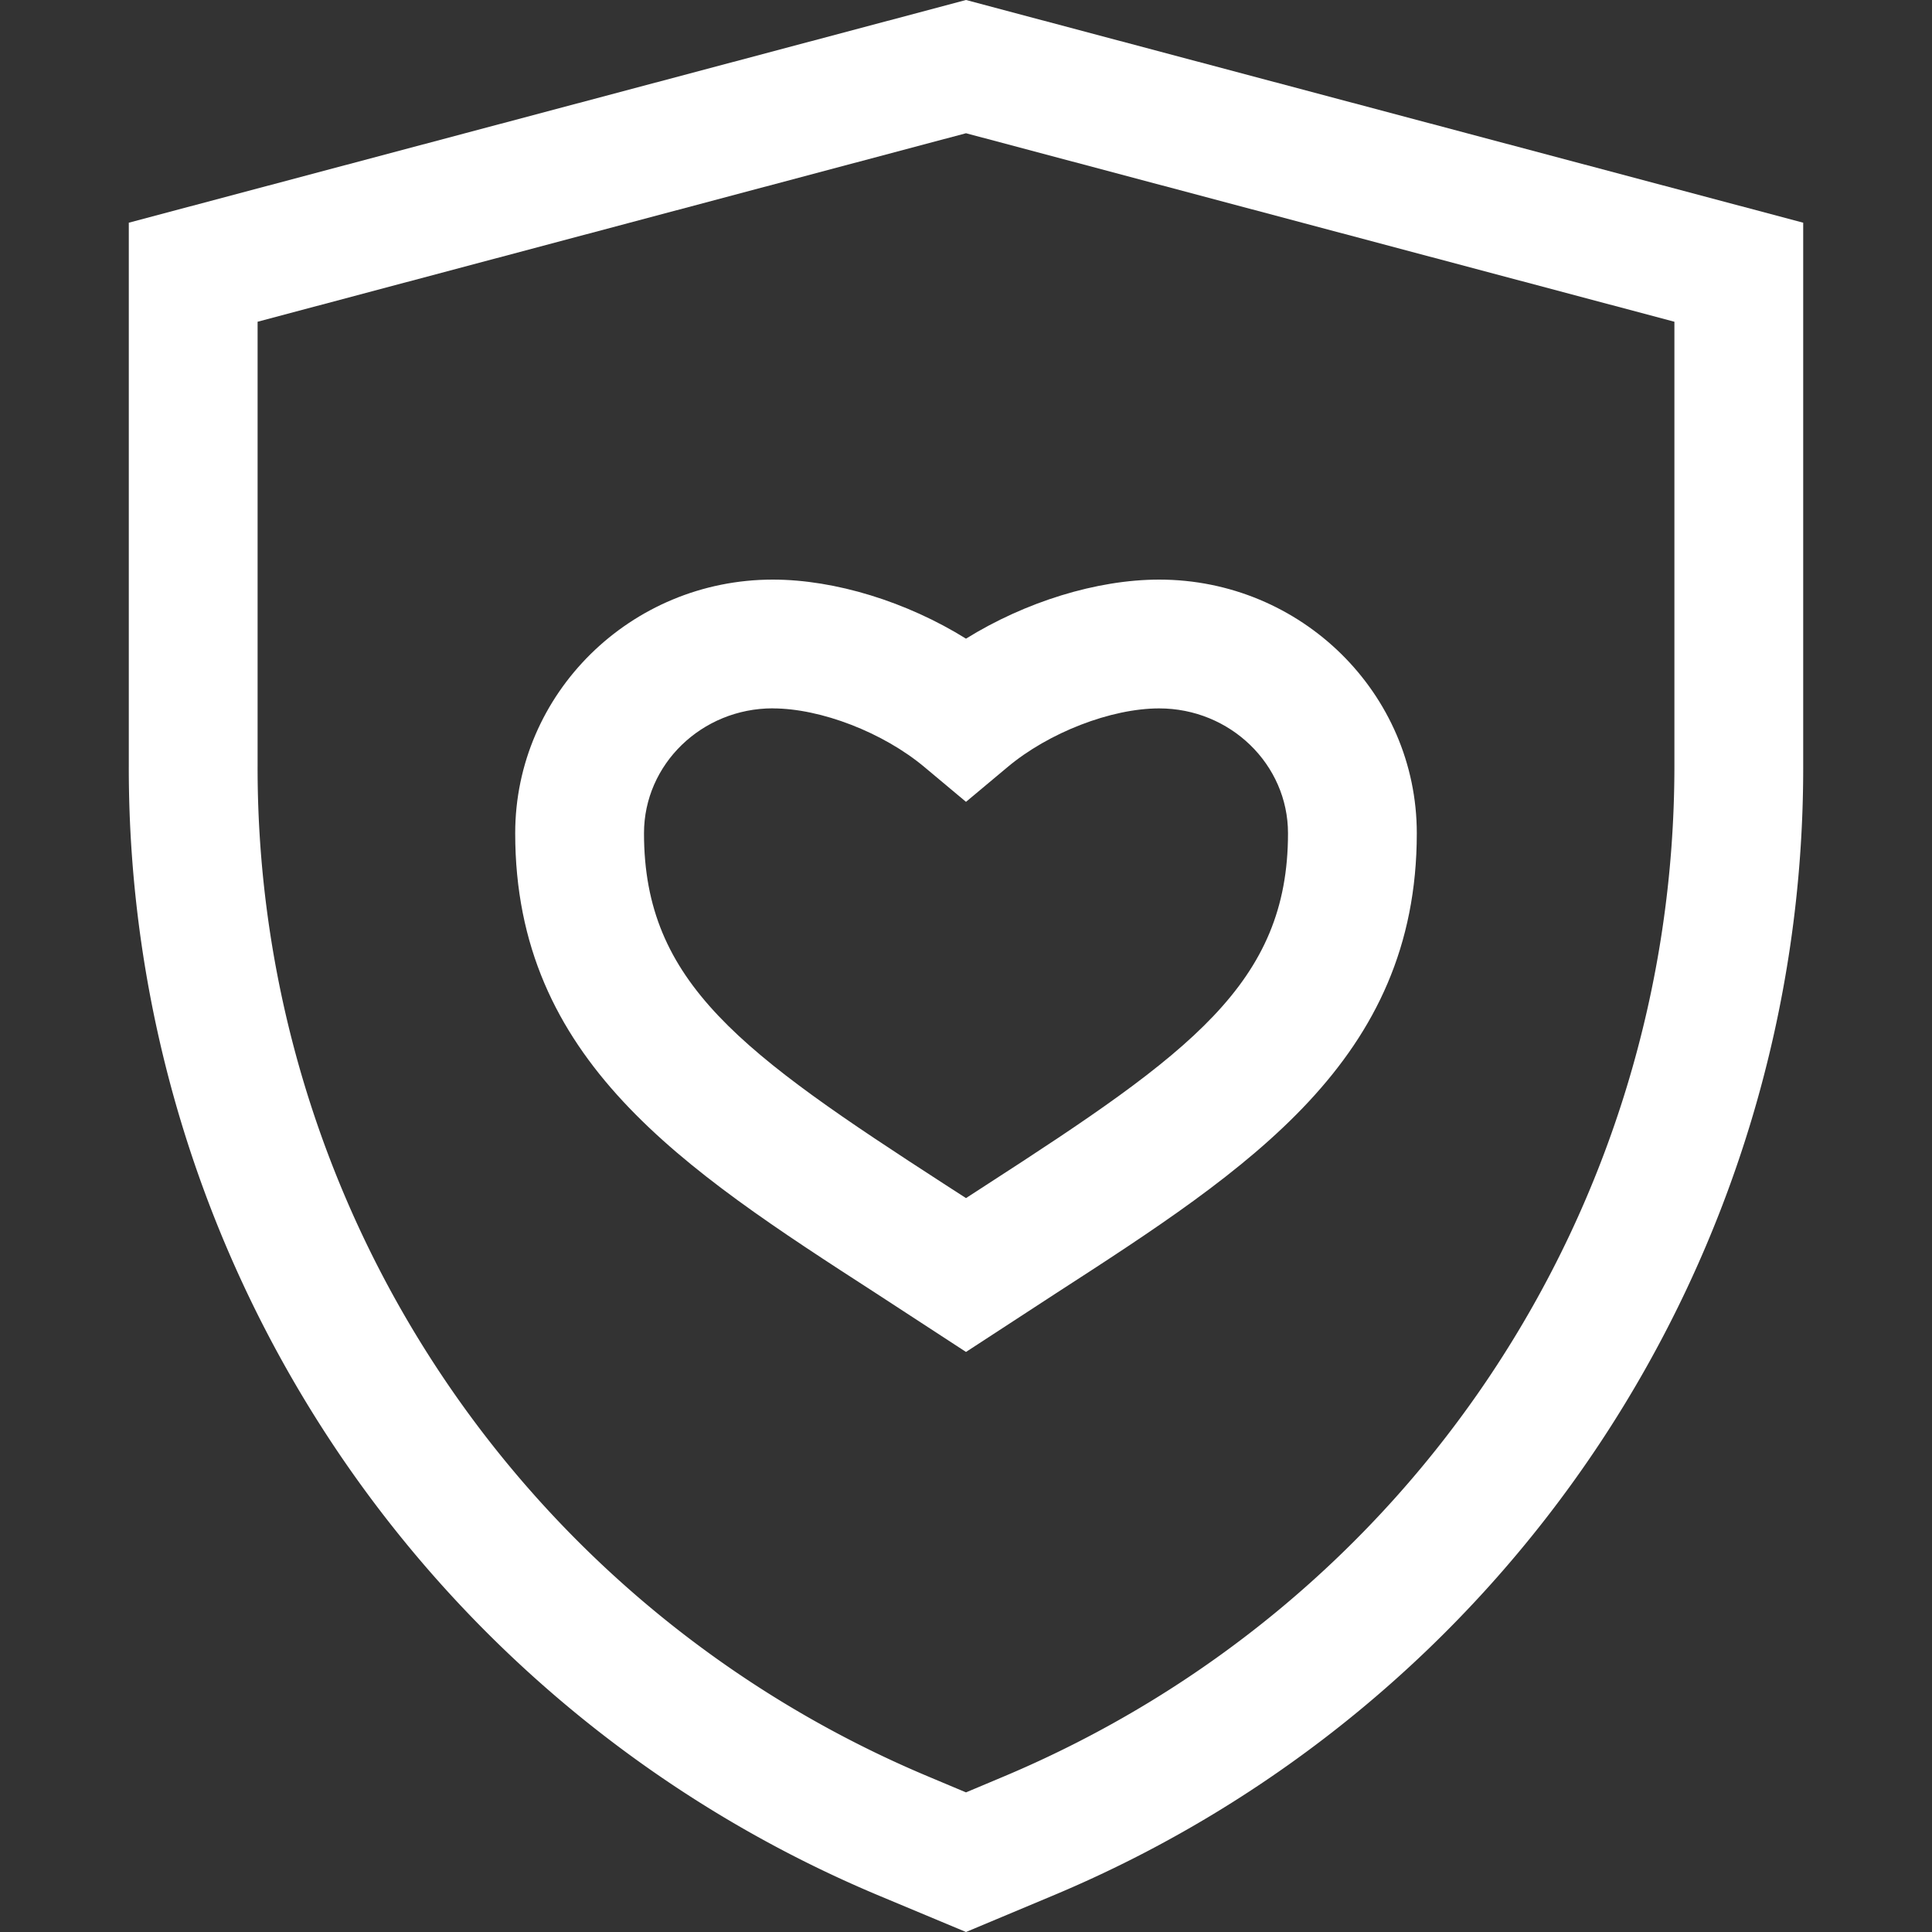
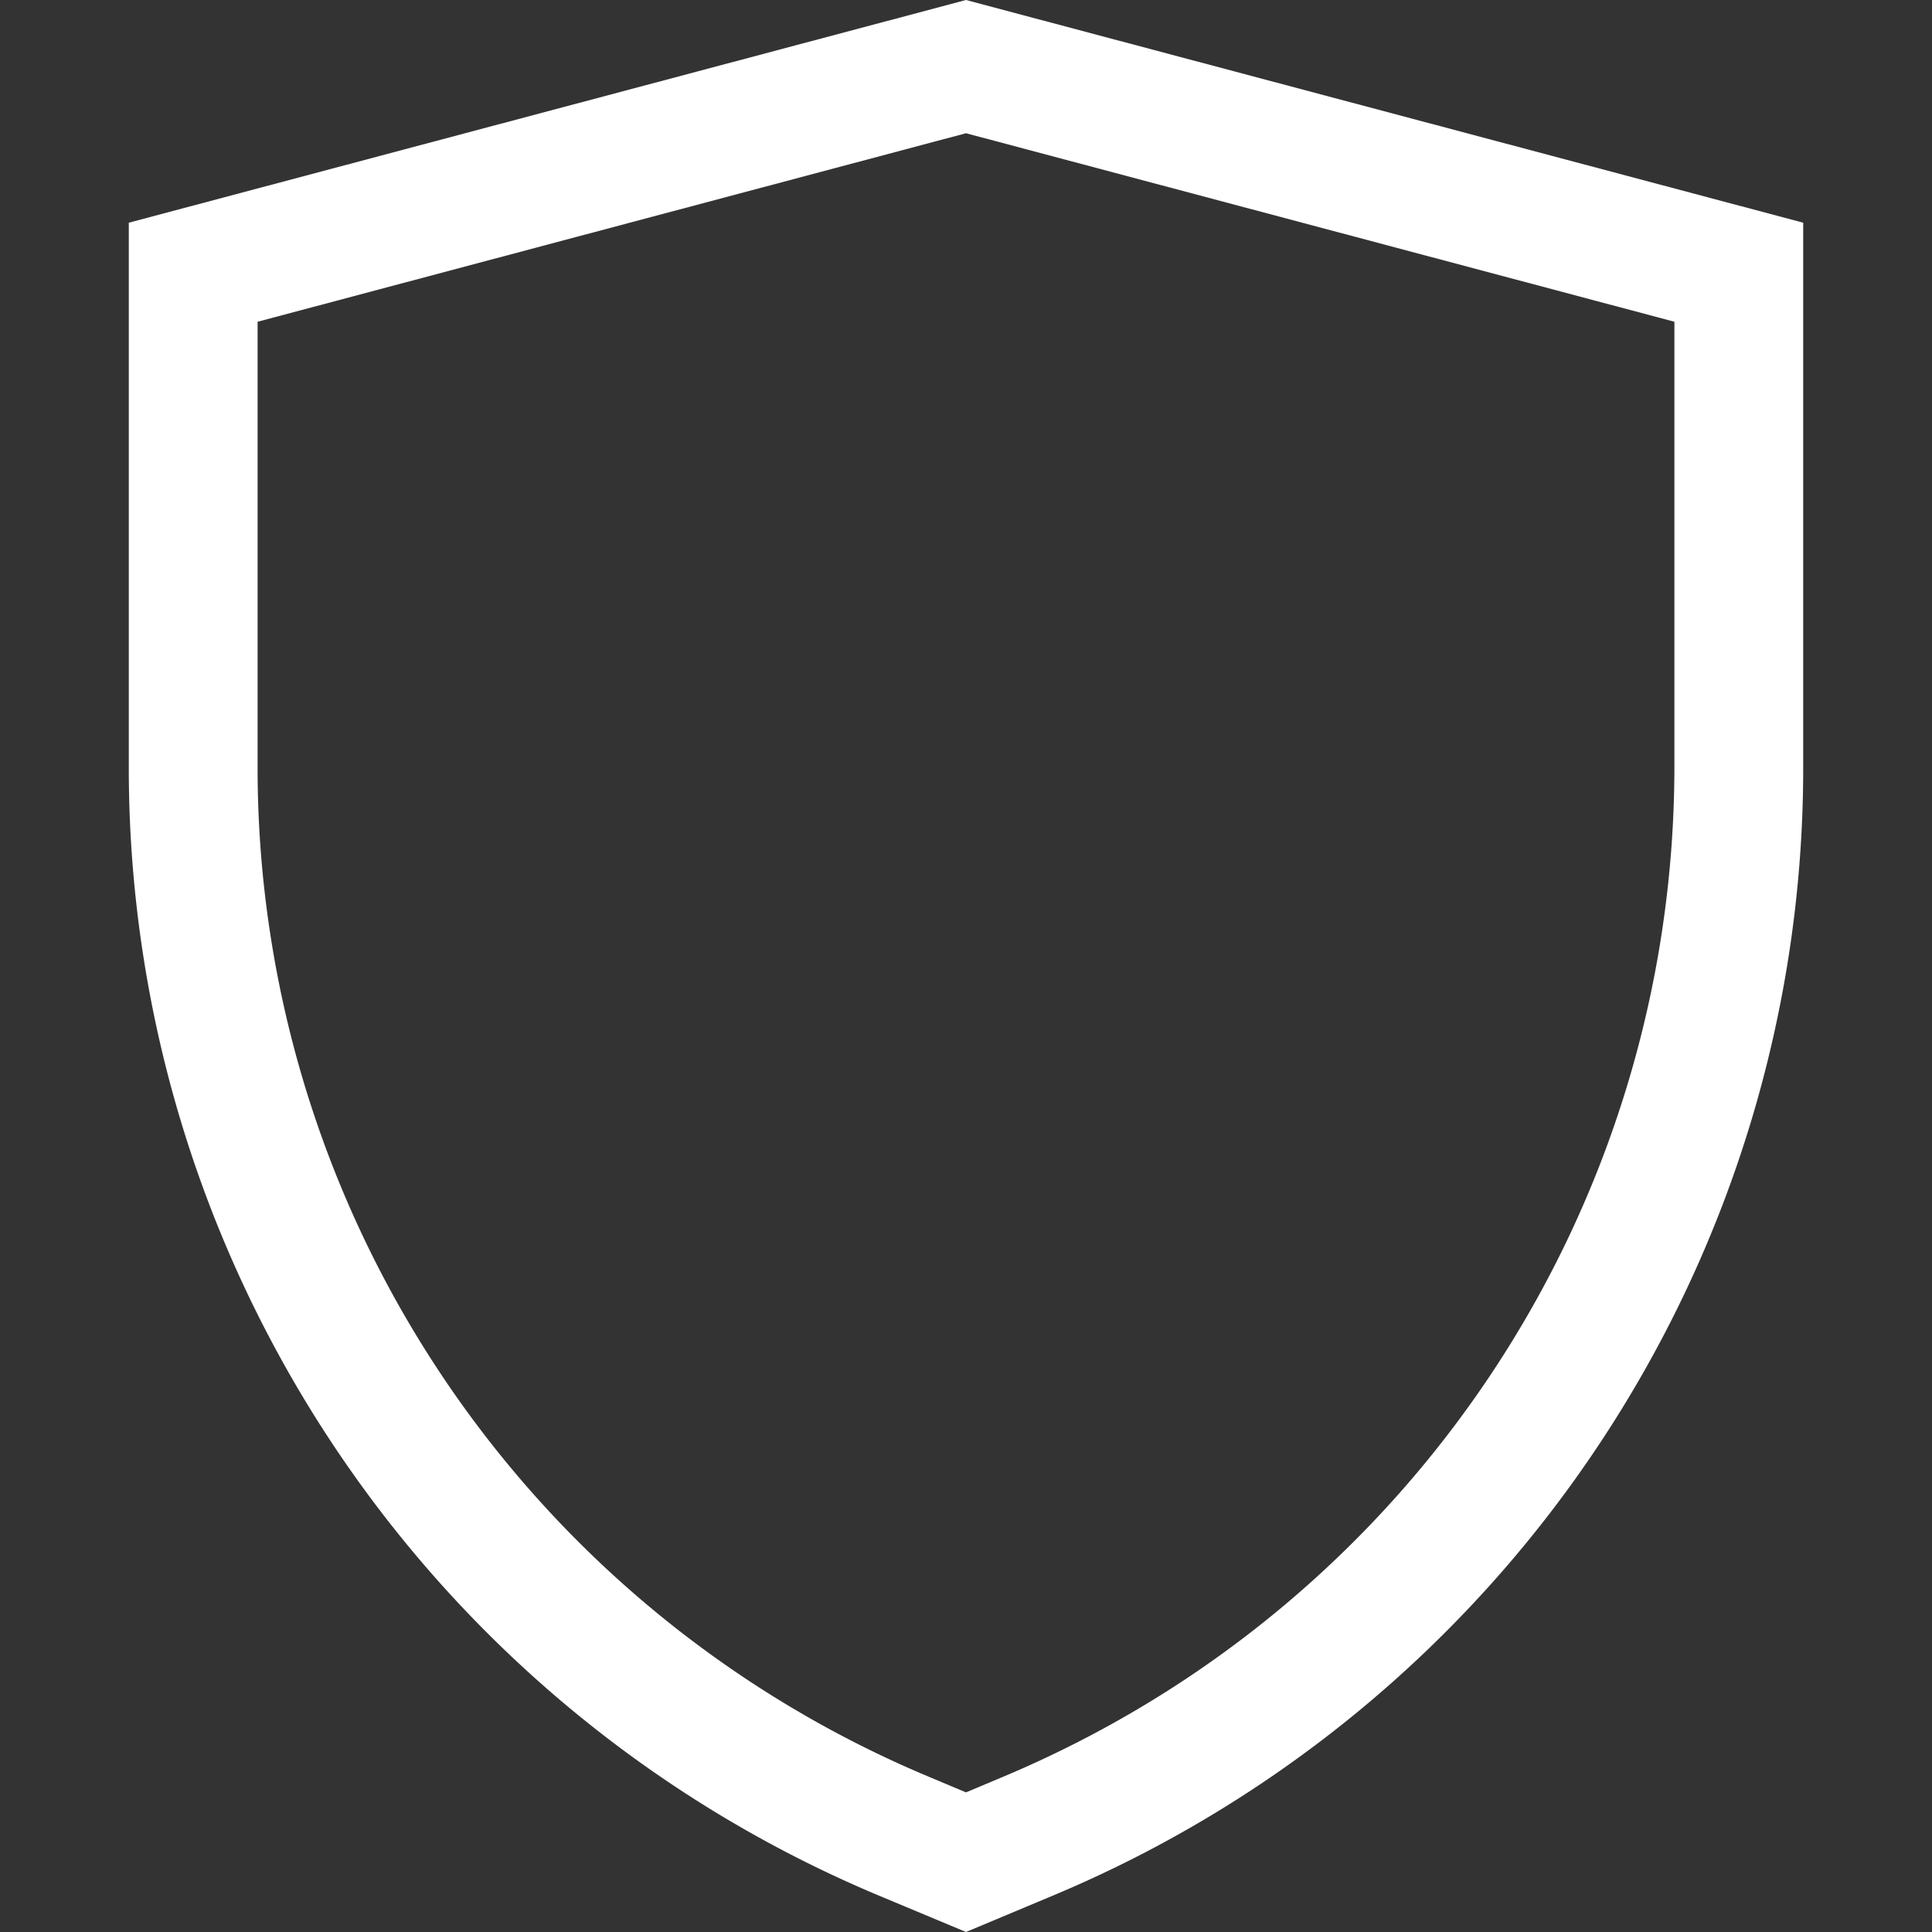
<svg xmlns="http://www.w3.org/2000/svg" width="512" height="512" x="0" y="0" viewBox="0 0 30 30" style="enable-background:new 0 0 512 512" xml:space="preserve">
  <rect x="0" y="0" width="30" height="30" fill="#333333" stroke="none" />
  <g>
    <path d="M2 11.893A18.978 18.978 0 0 0 13.66 29.44L15 30l1.339-.561A18.978 18.978 0 0 0 28 11.893V3.458L15 0 2 3.458zm2-6.897 11-2.927 11 2.927v6.897c0 6.88-4.096 13.044-10.434 15.701l-.566.238-.566-.238A16.982 16.982 0 0 1 4 11.894z" fill="#ffffff" opacity="1" data-original="#000000" />
-     <path d="m13.604 20.083 1.396.91 1.396-.91C19.403 18.138 22 16.459 22 12.939 22 10.767 20.206 9 18 9c-.972 0-2.083.348-3 .917-.917-.57-2.028-.917-3-.917-2.206 0-4 1.767-4 3.939 0 3.52 2.597 5.2 5.604 7.144zM12 11c.747 0 1.716.375 2.357.913l.643.538.643-.538c.64-.538 1.61-.913 2.357-.913 1.103 0 2 .87 2 1.939 0 2.328-1.522 3.416-4.69 5.464l-.31.201-.31-.2C11.522 16.354 10 15.266 10 12.938c0-1.07.897-1.939 2-1.939z" fill="#ffffff" opacity="1" data-original="#000000" />
  </g>
</svg>